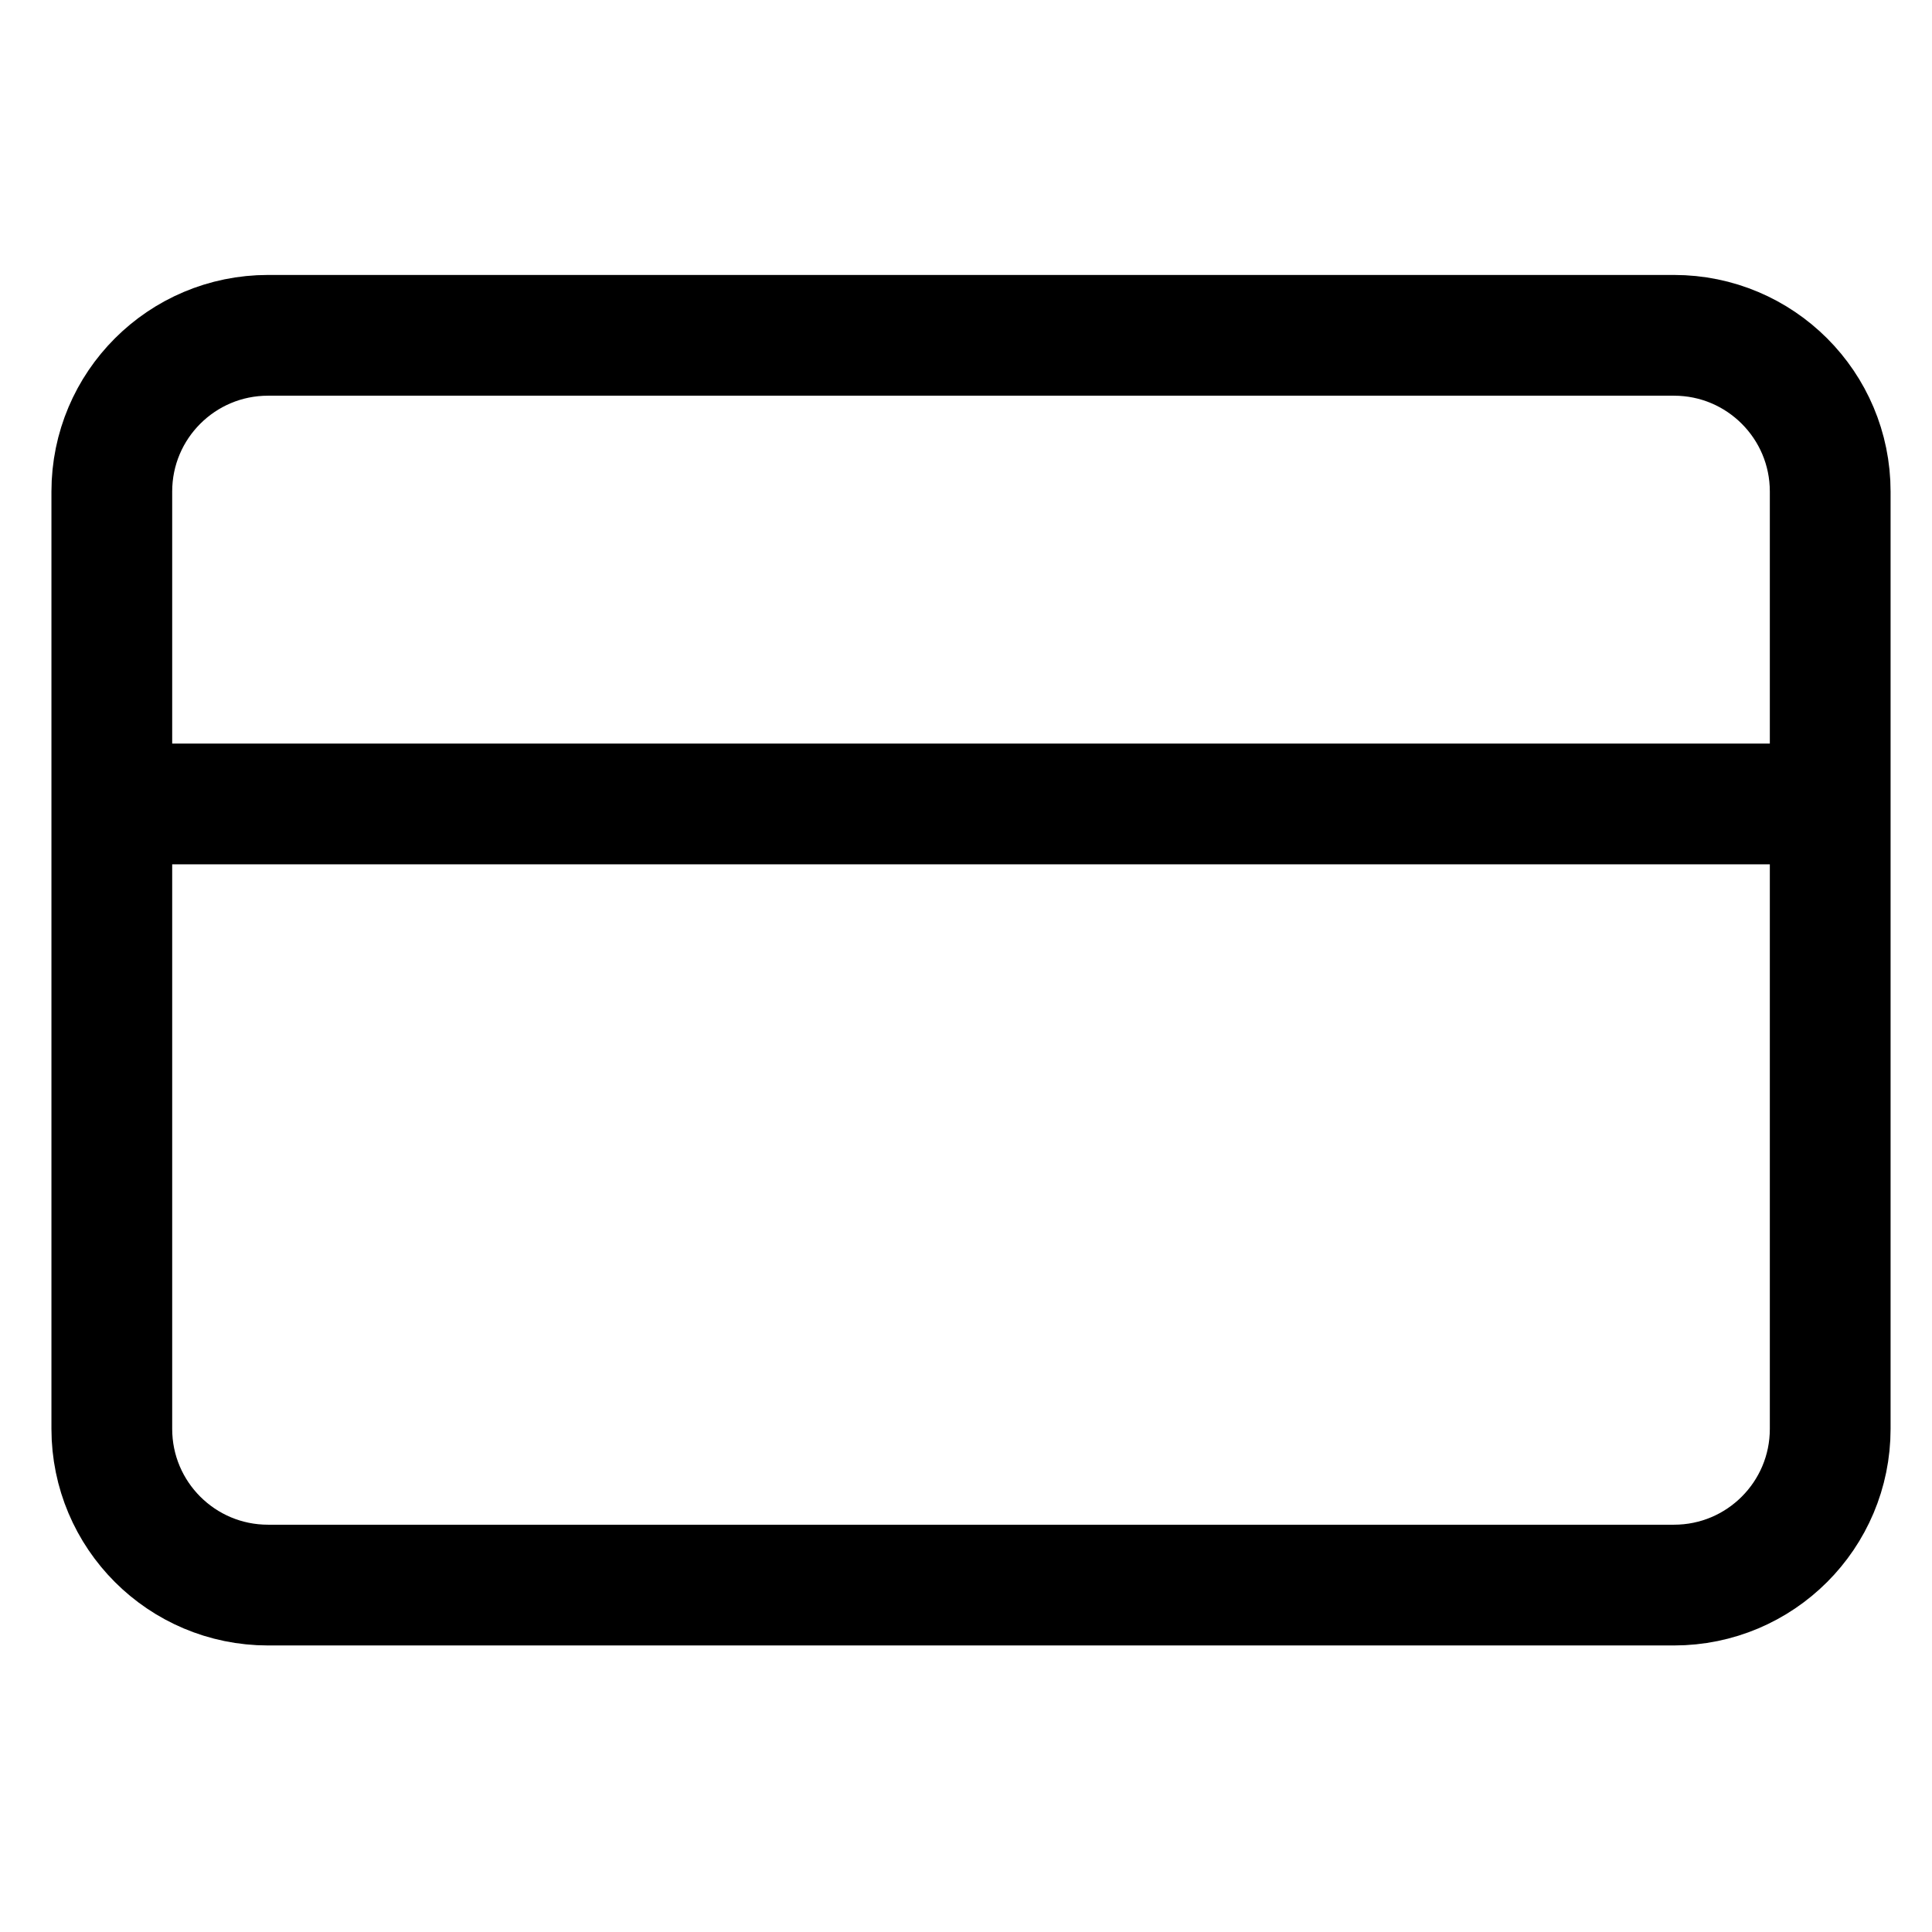
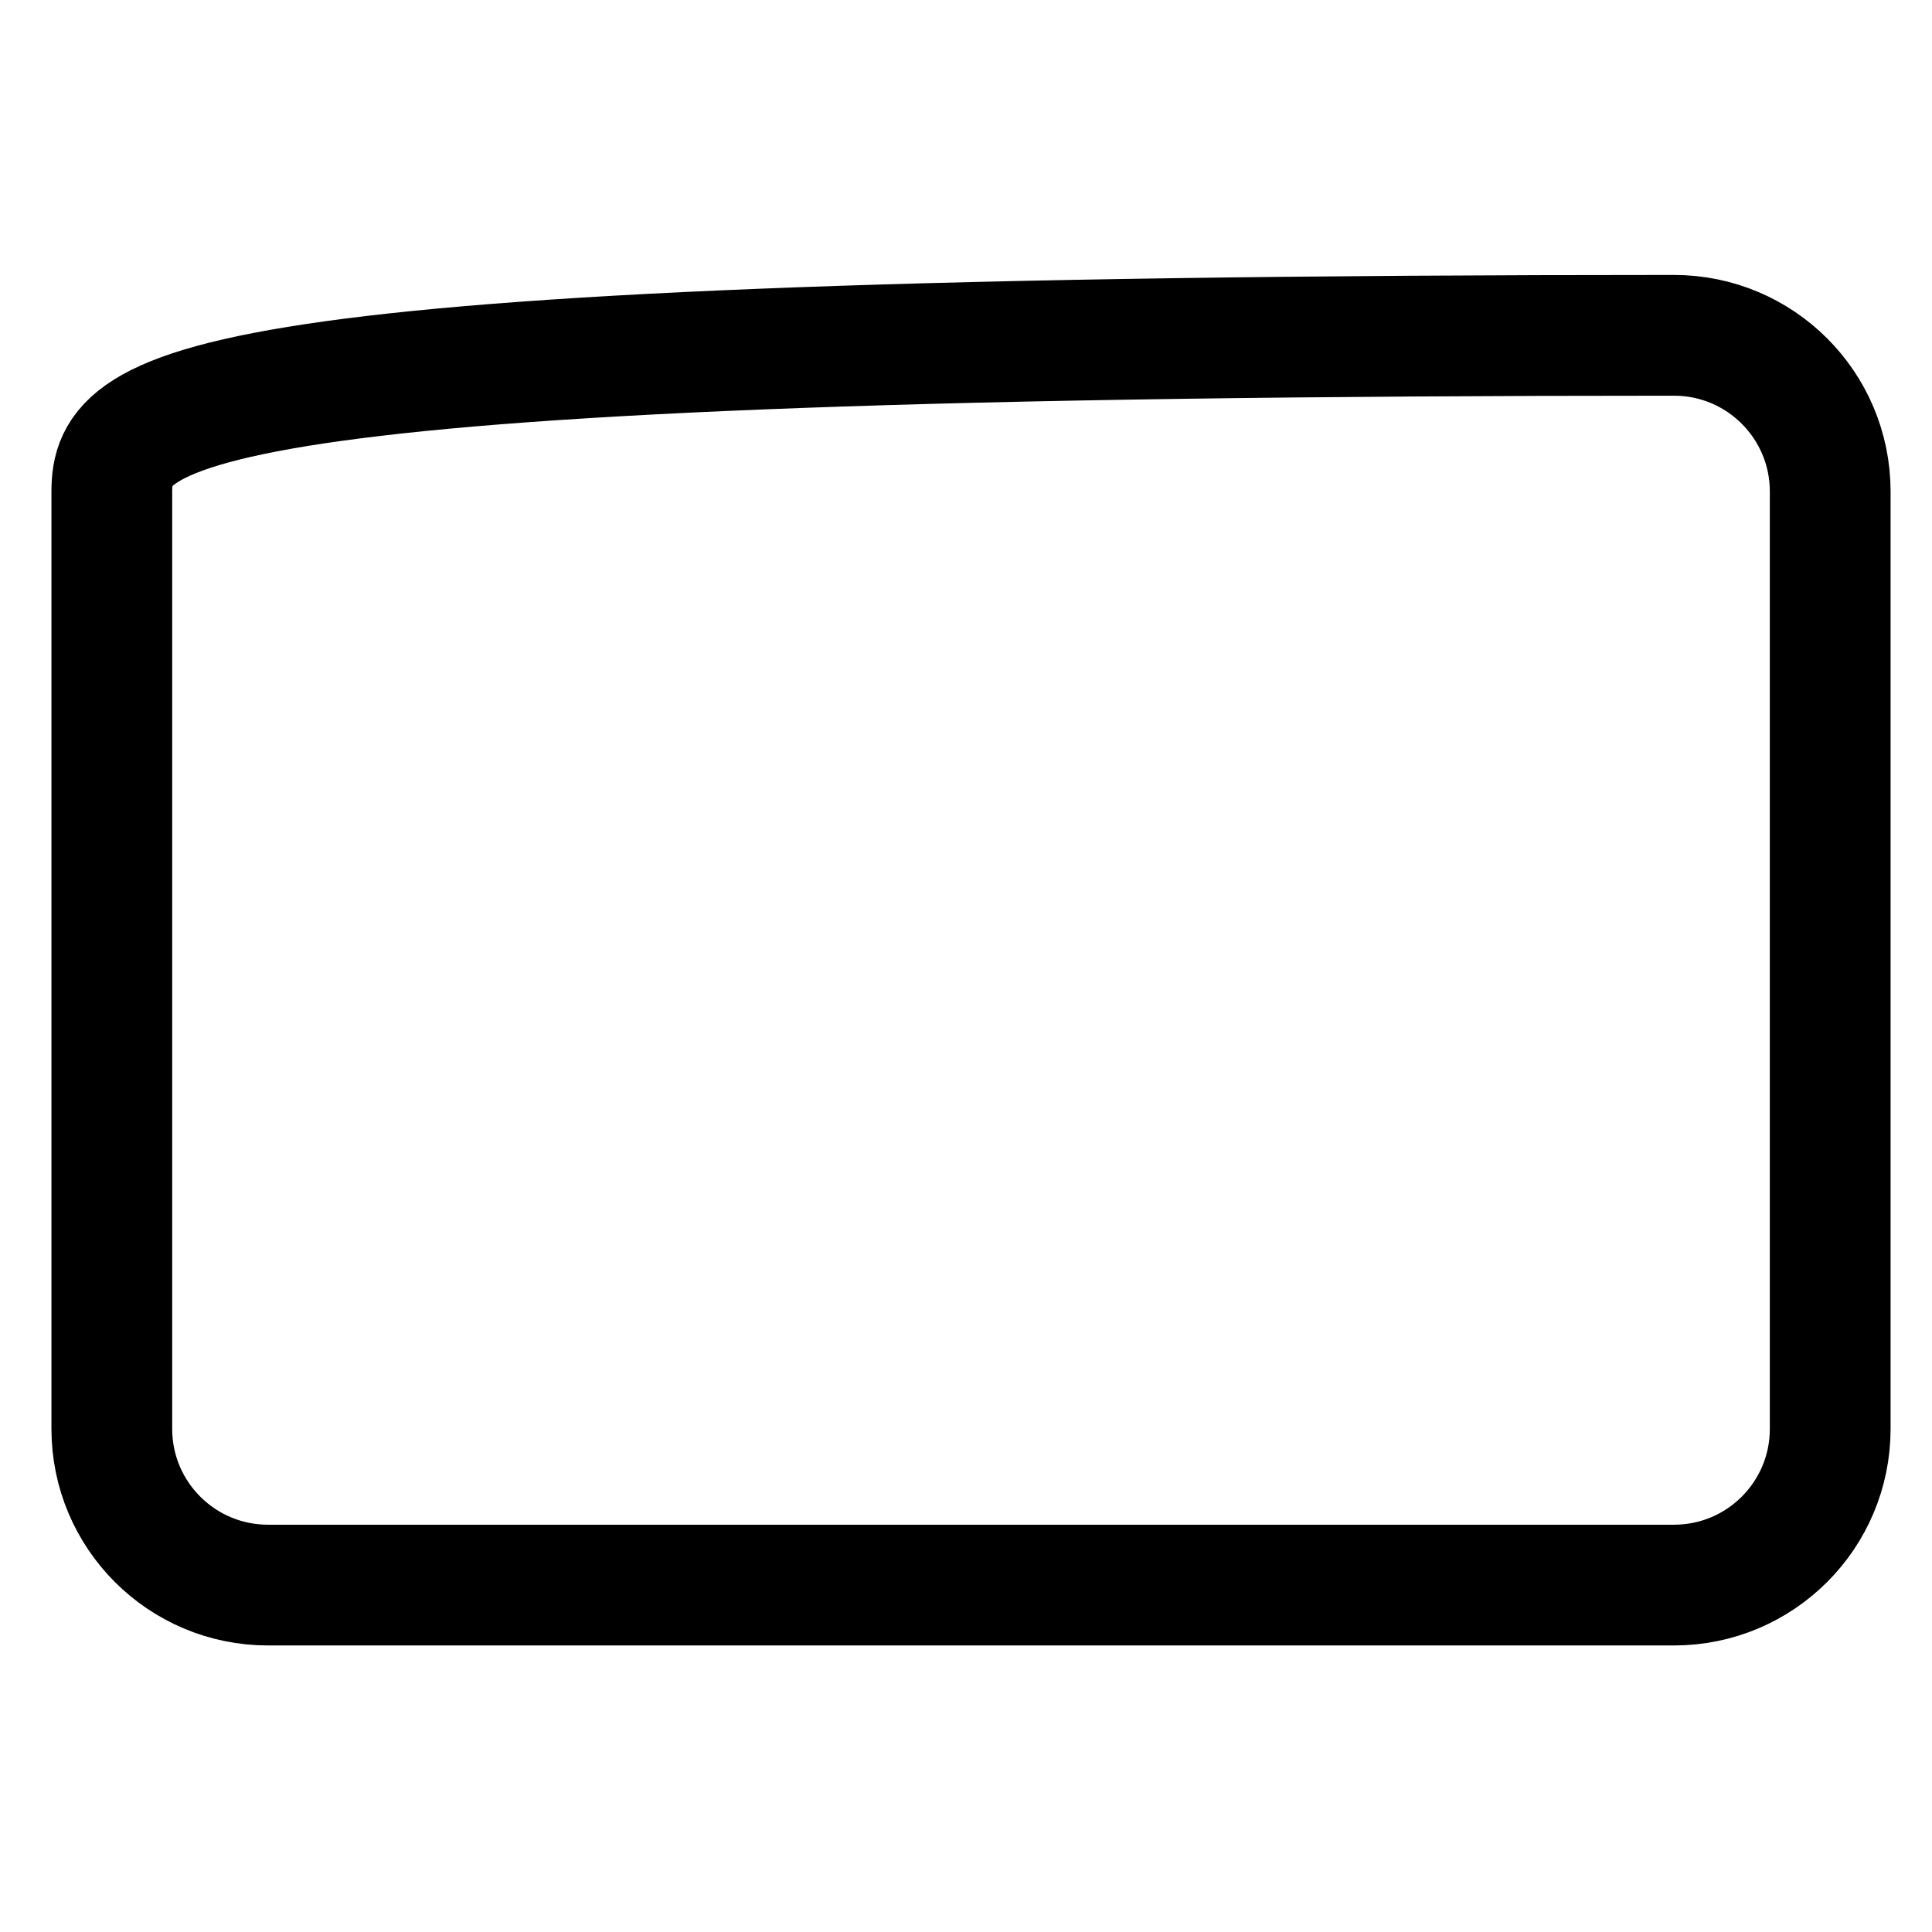
<svg xmlns="http://www.w3.org/2000/svg" fill="none" viewBox="0 0 16 16" height="16" width="16">
-   <path stroke="black" d="M13.863 2.777H2.22C1.505 2.777 0.926 3.356 0.926 4.071V11.833C0.926 12.548 1.505 13.127 2.22 13.127H13.863C14.578 13.127 15.157 12.548 15.157 11.833V4.071C15.157 3.356 14.578 2.777 13.863 2.777Z" />
-   <path stroke="black" d="M0.926 6.658H15.157" />
+   <path stroke="black" d="M13.863 2.777C1.505 2.777 0.926 3.356 0.926 4.071V11.833C0.926 12.548 1.505 13.127 2.22 13.127H13.863C14.578 13.127 15.157 12.548 15.157 11.833V4.071C15.157 3.356 14.578 2.777 13.863 2.777Z" />
</svg>